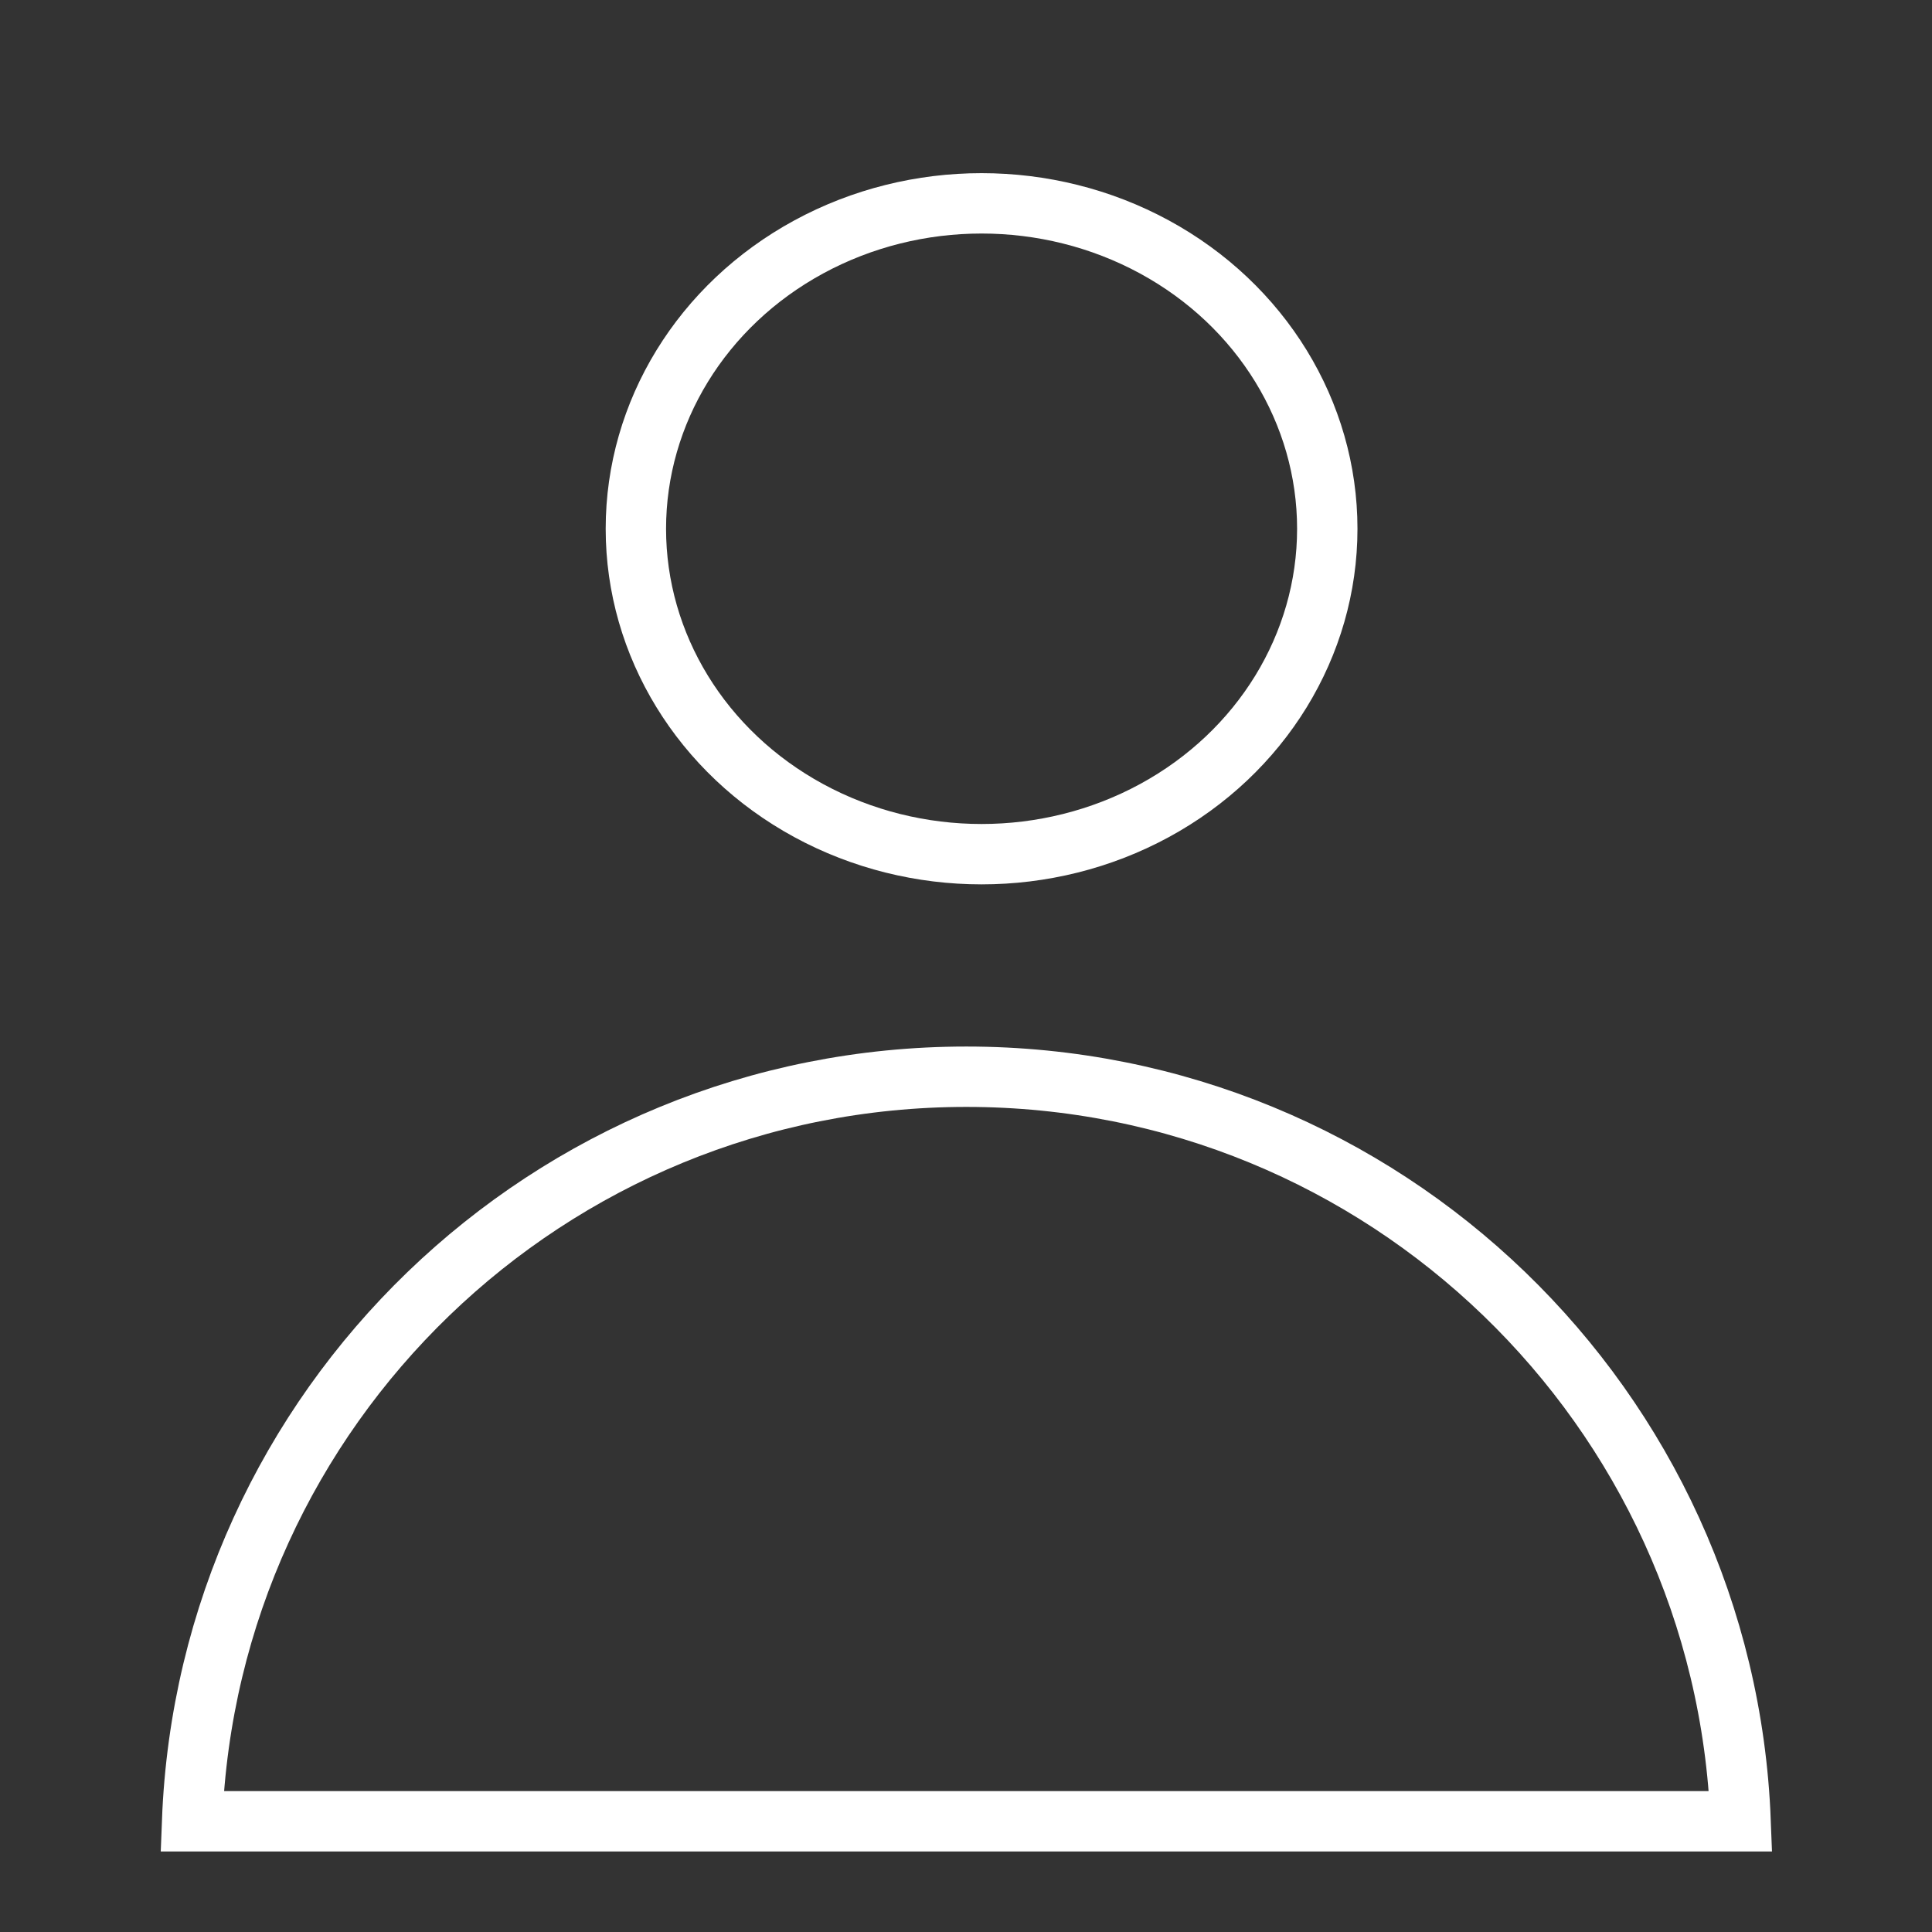
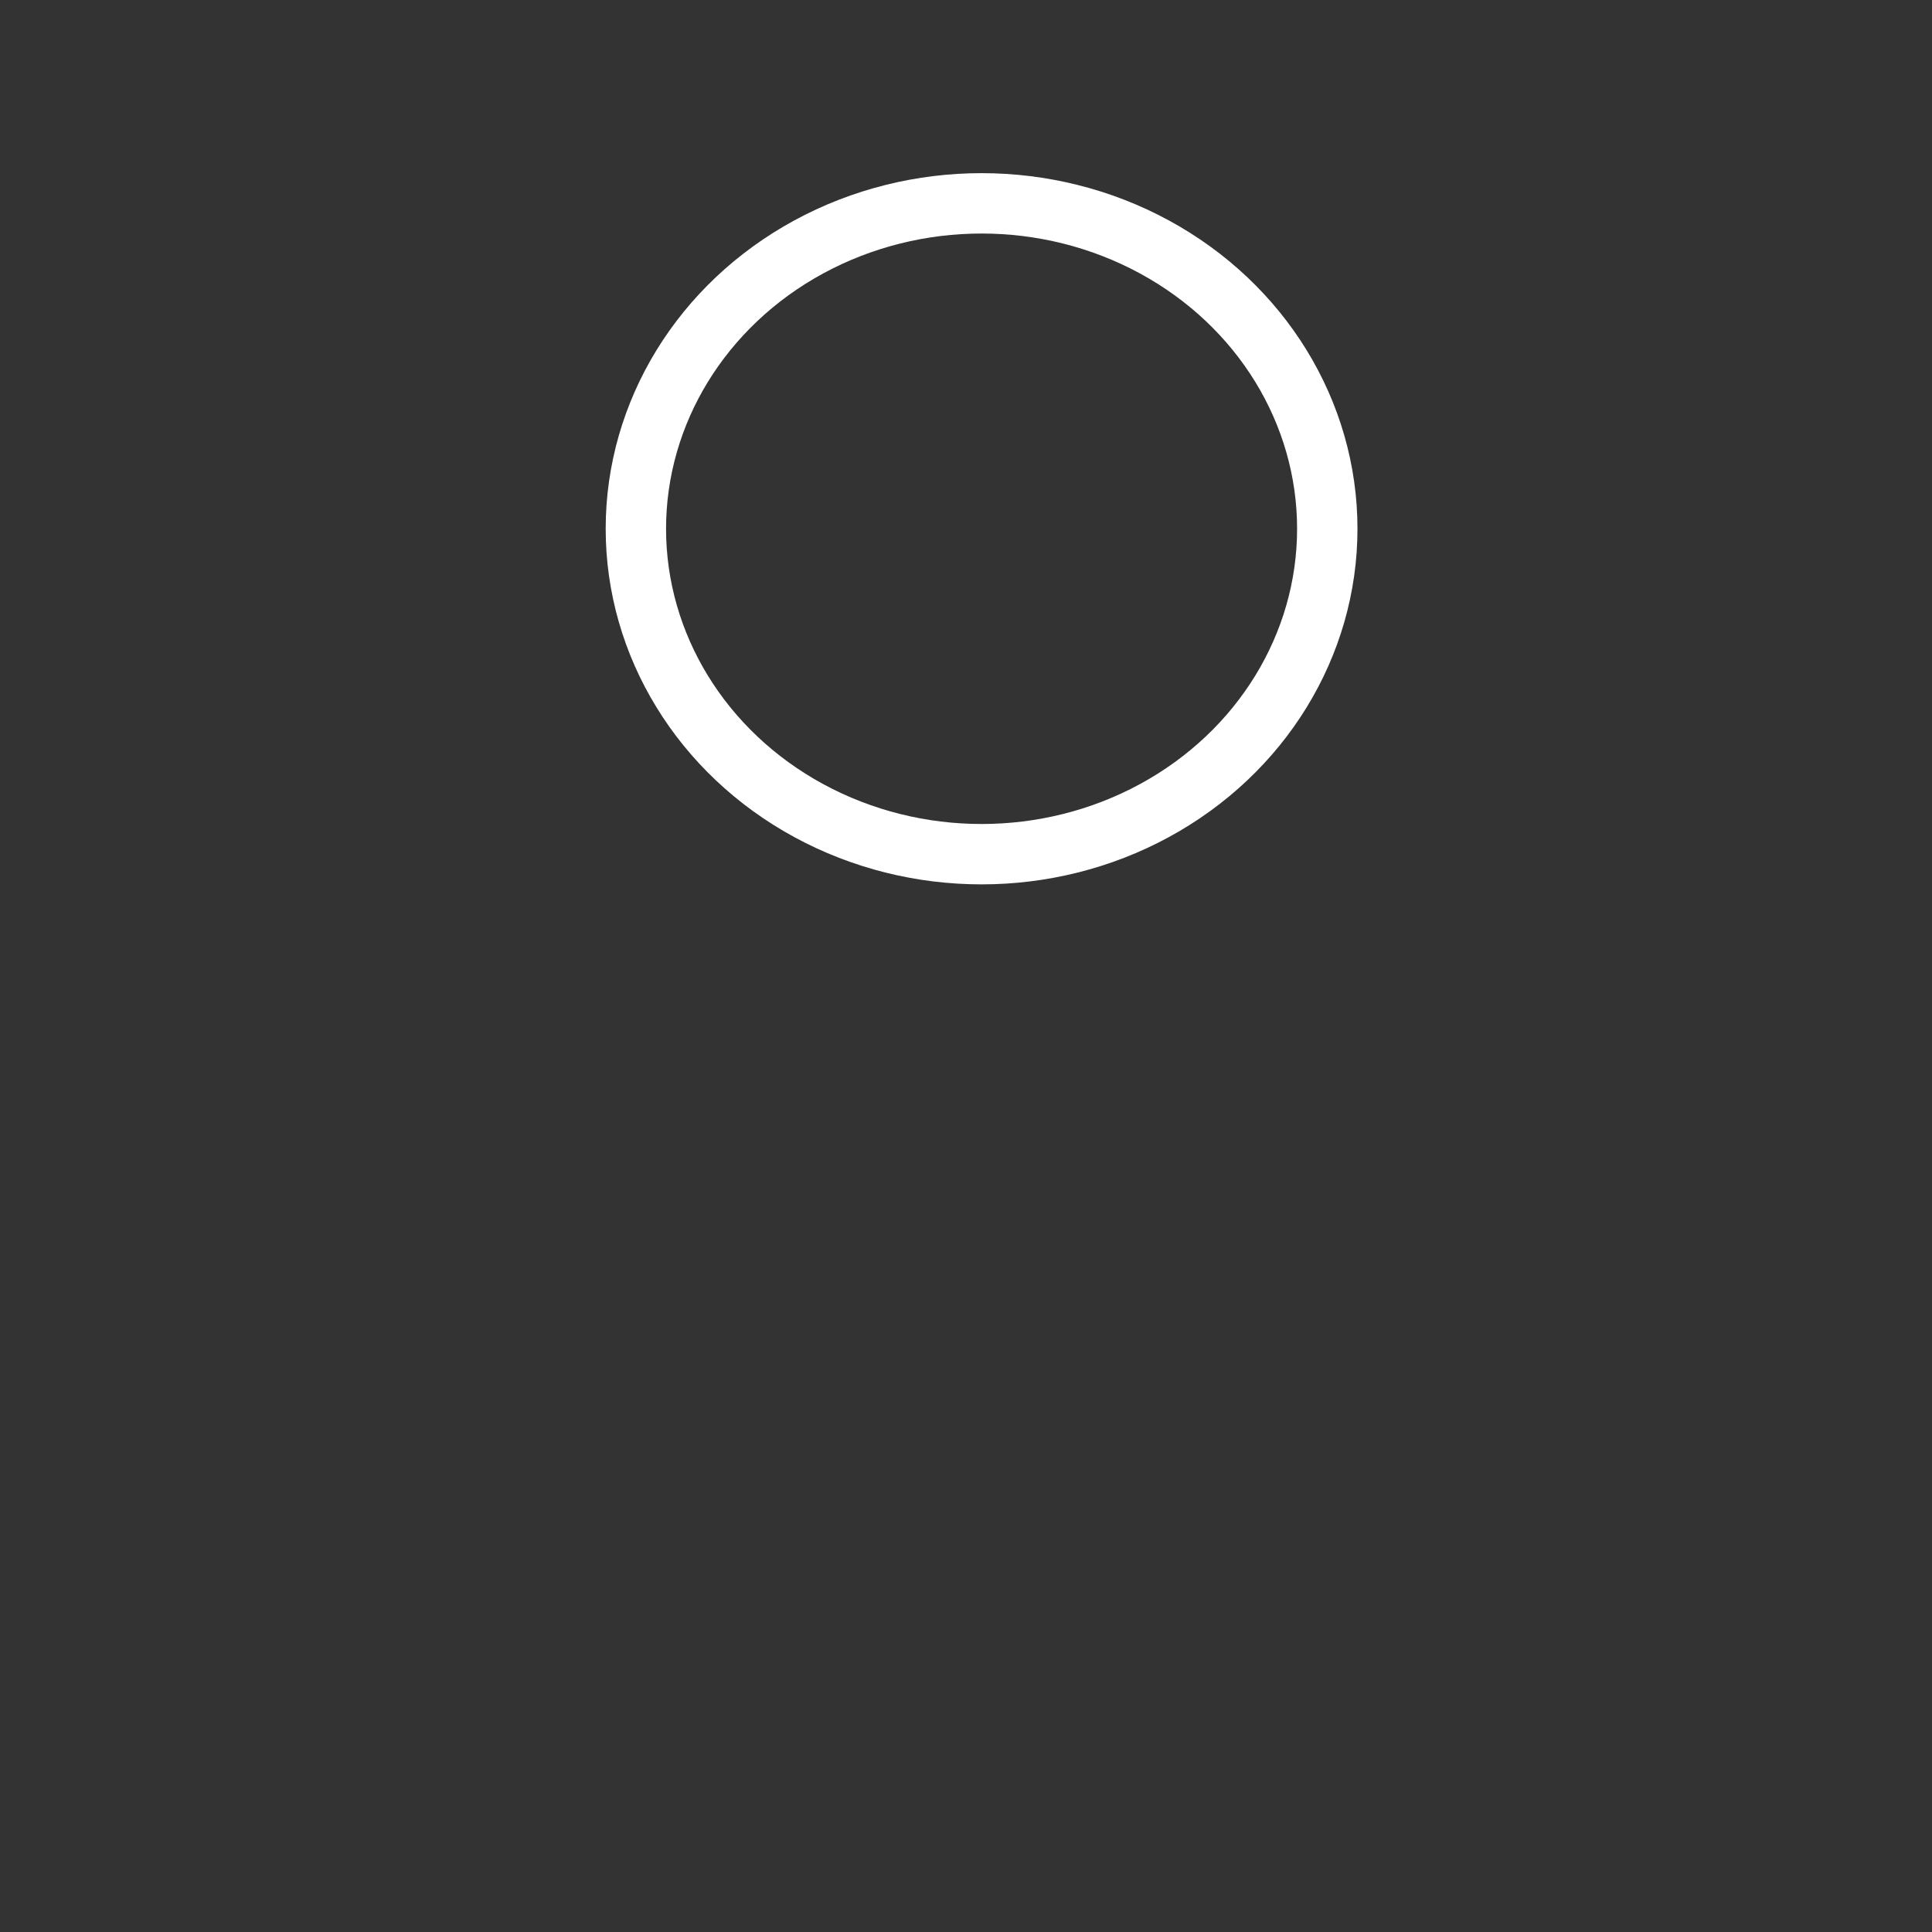
<svg xmlns="http://www.w3.org/2000/svg" width="16" height="16" viewBox="0 0 16 16" fill="none">
  <rect x="0" y="0" width="16" height="16" fill="#333333" stroke="none" />
-   <path d="M1.591 15.083C1.722 11.655 4.542 8.917 8.003 8.917C11.463 8.917 14.283 11.655 14.415 15.083H8.003H1.591Z" stroke="white" stroke-width="0.5" />
  <ellipse cx="8.129" cy="4.379" rx="2.863" ry="2.695" stroke="white" stroke-width="0.5" stroke-linecap="round" stroke-linejoin="round" />
</svg>